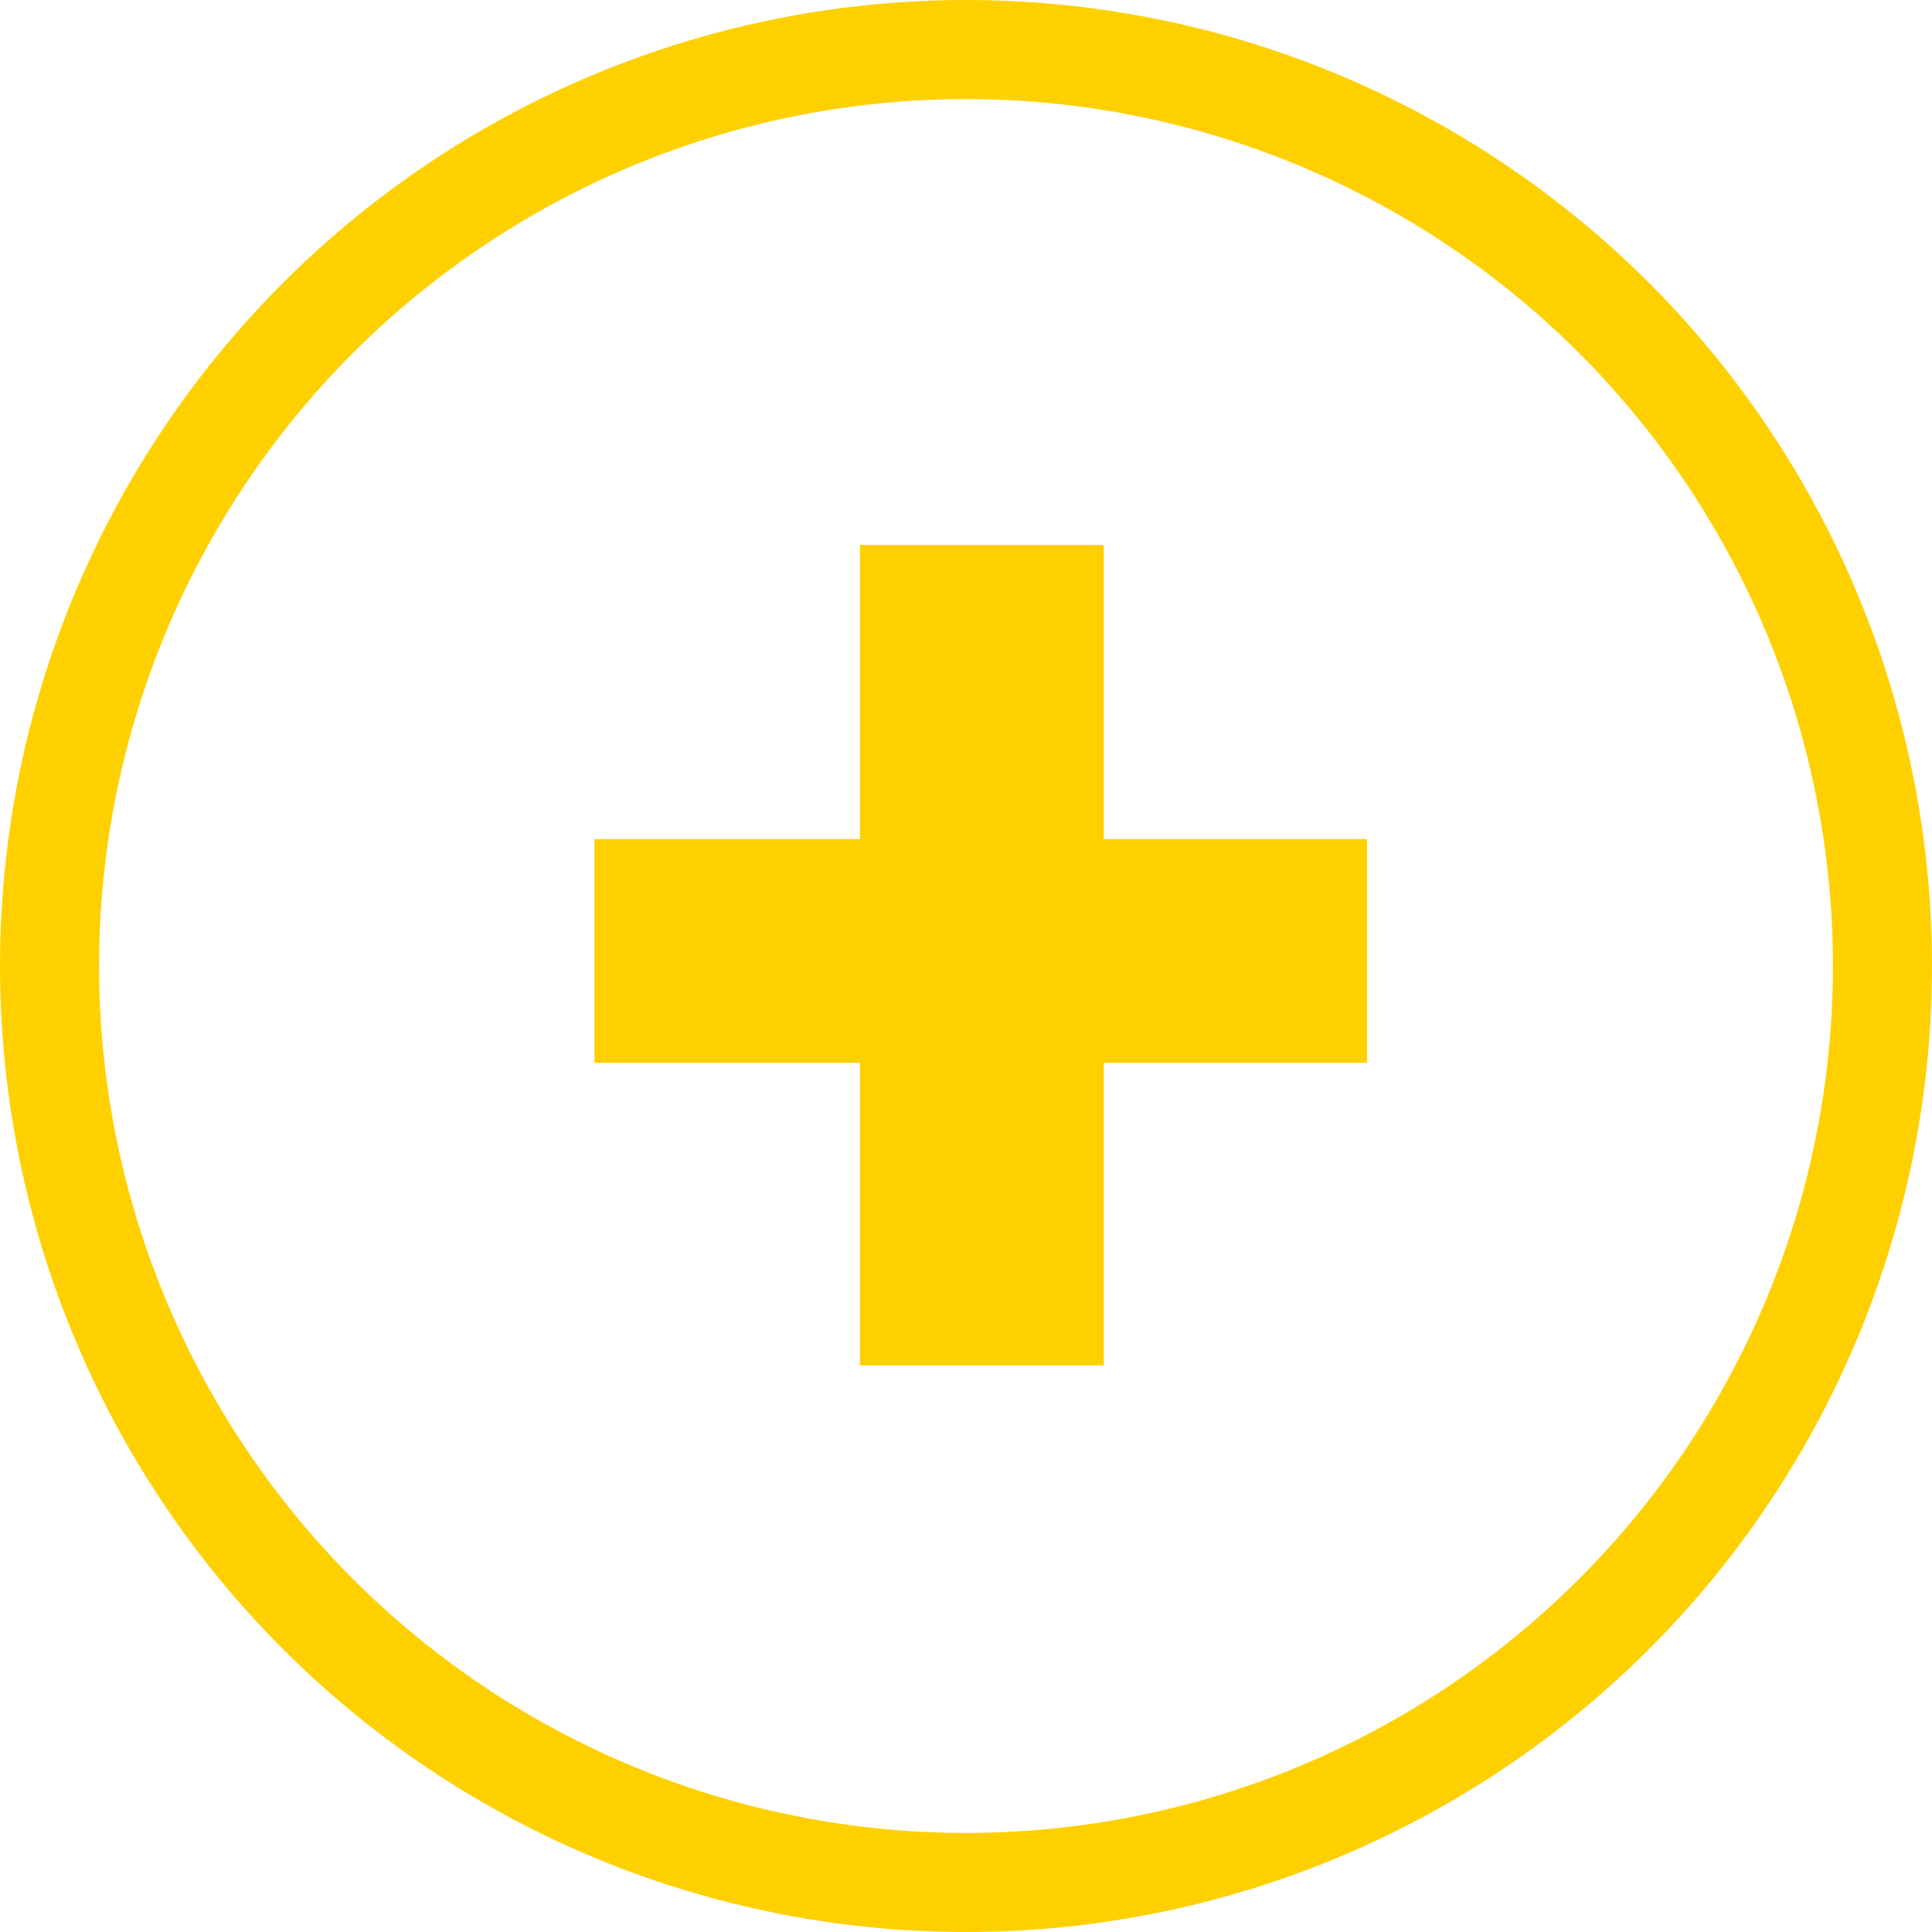
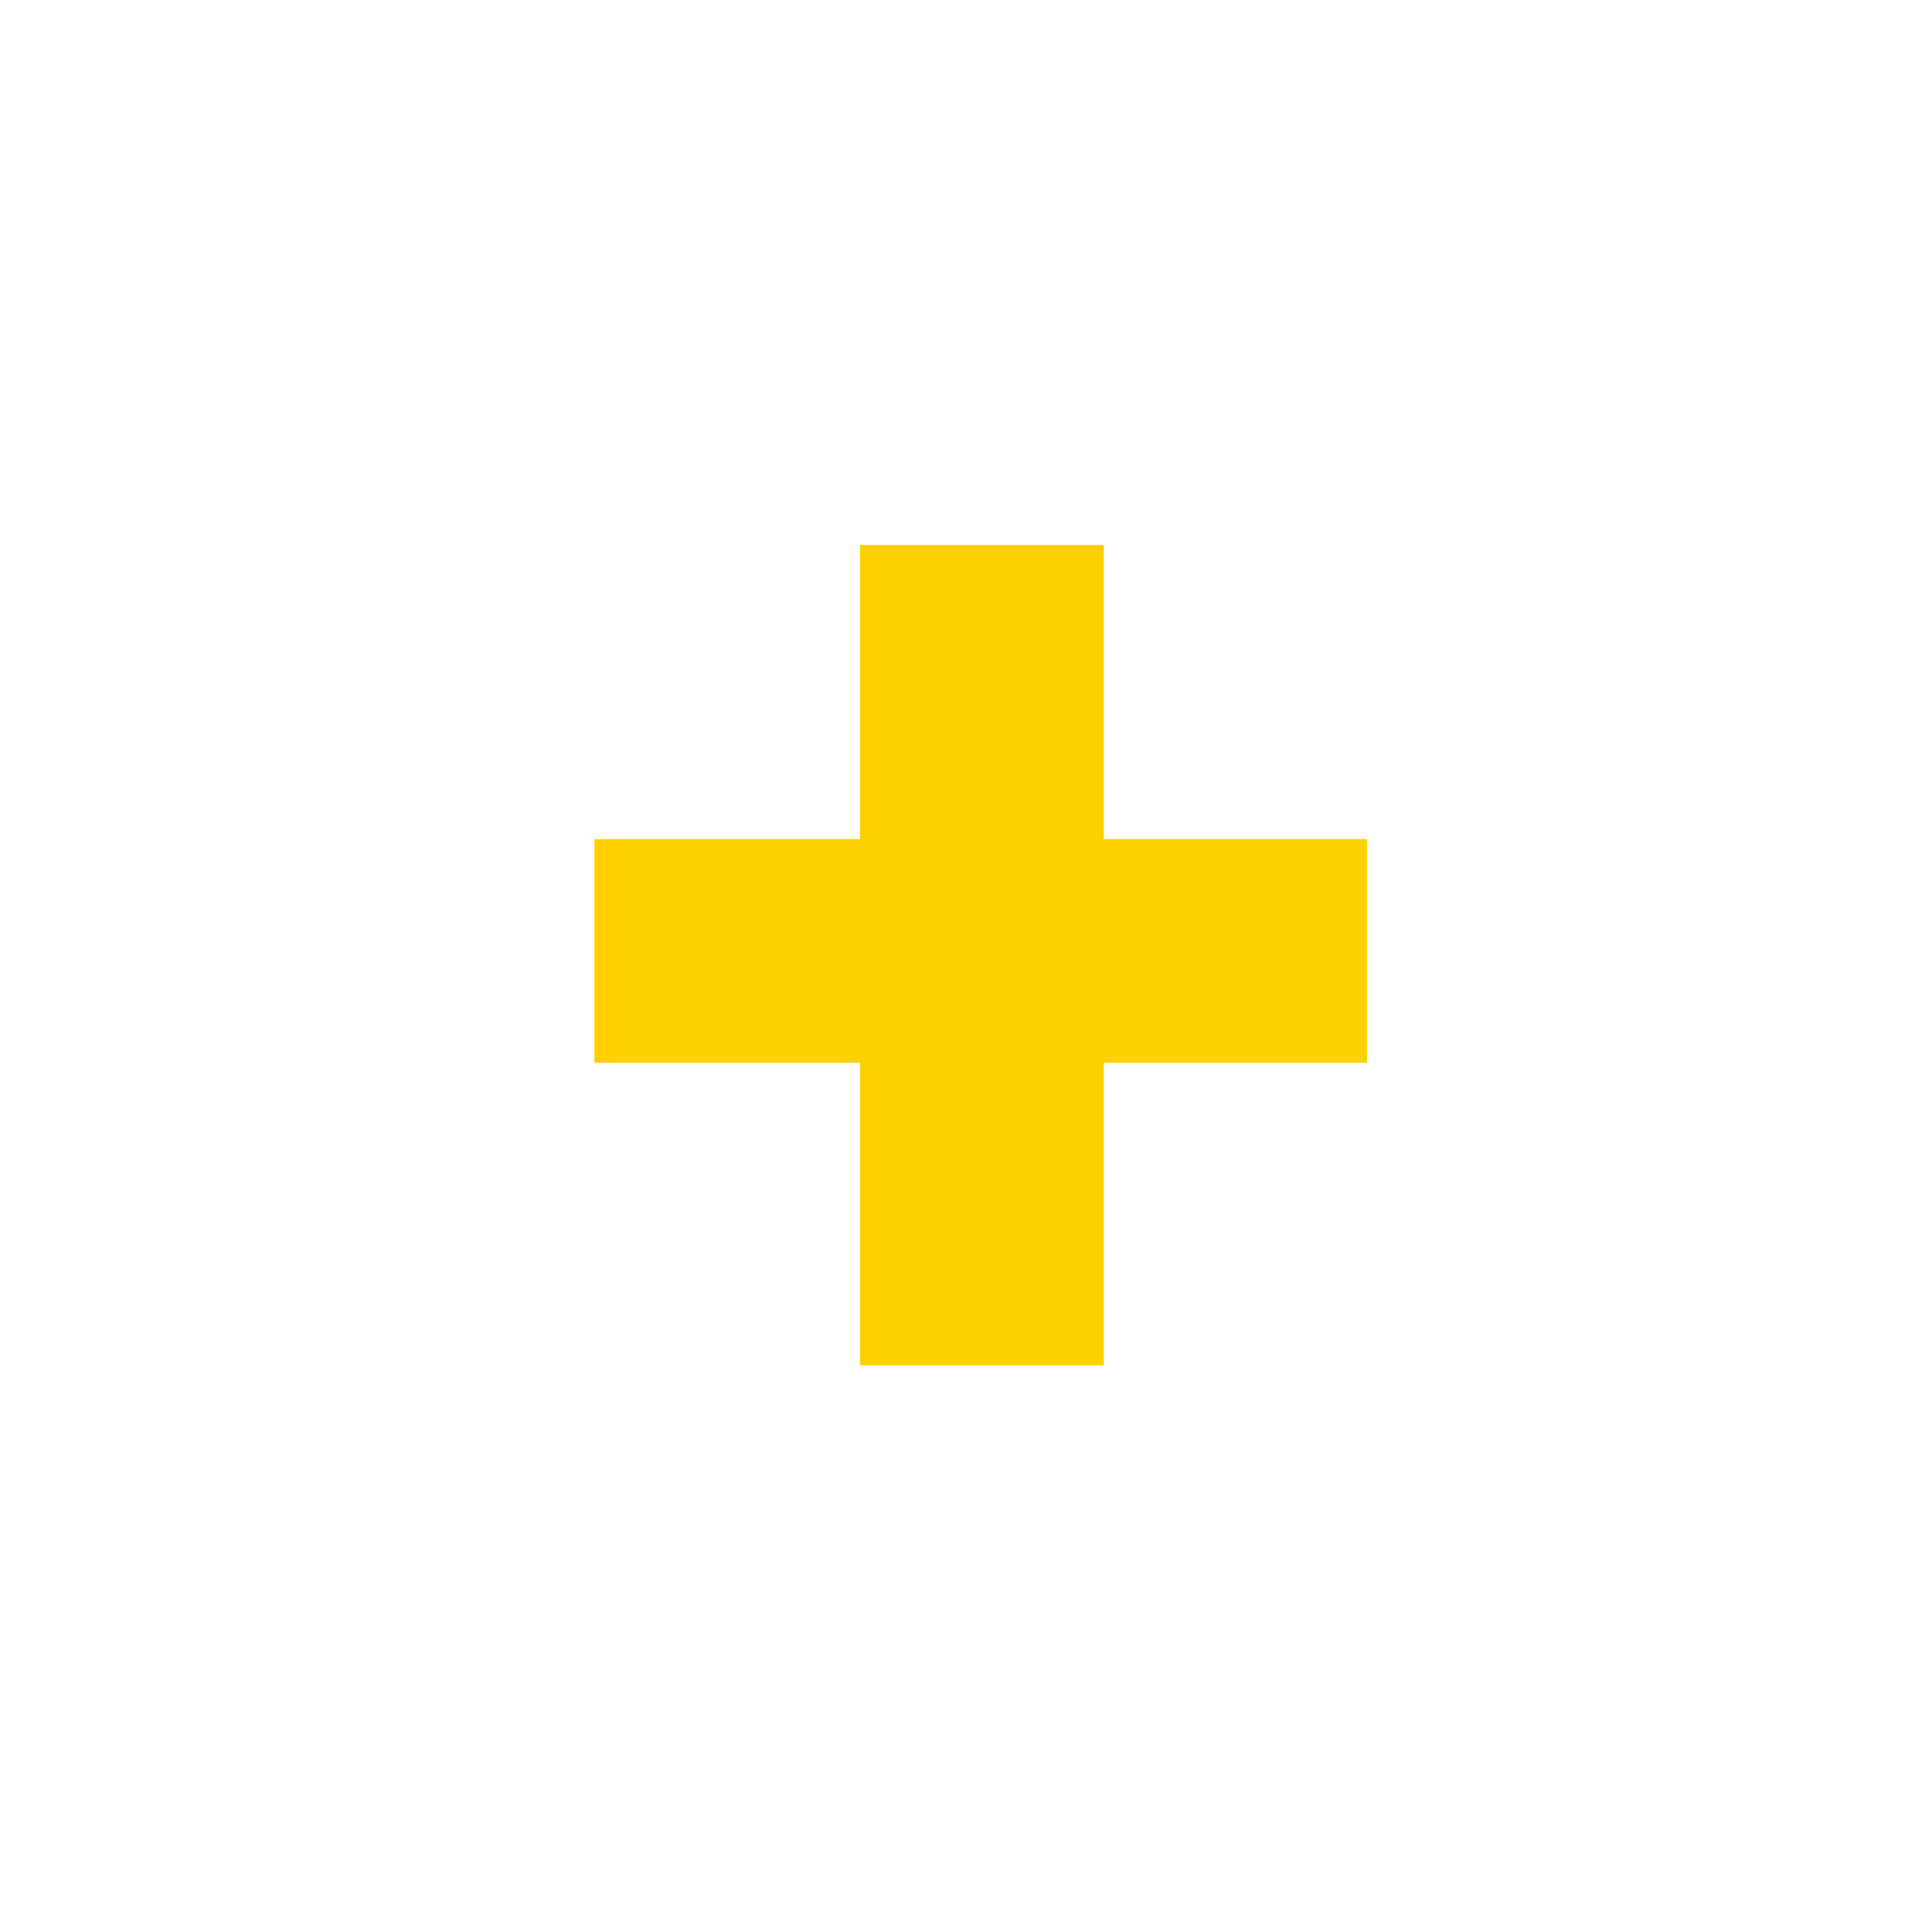
<svg xmlns="http://www.w3.org/2000/svg" width="39" height="39" viewBox="0 0 39 39" fill="none">
  <path d="M27.594 16.938V21.453H12V16.938H27.594ZM22.281 11V27.562H17.359V11H22.281Z" fill="#FFD000" />
-   <circle cx="19.5" cy="19.5" r="18.5" stroke="#FFD000" stroke-width="2" />
</svg>